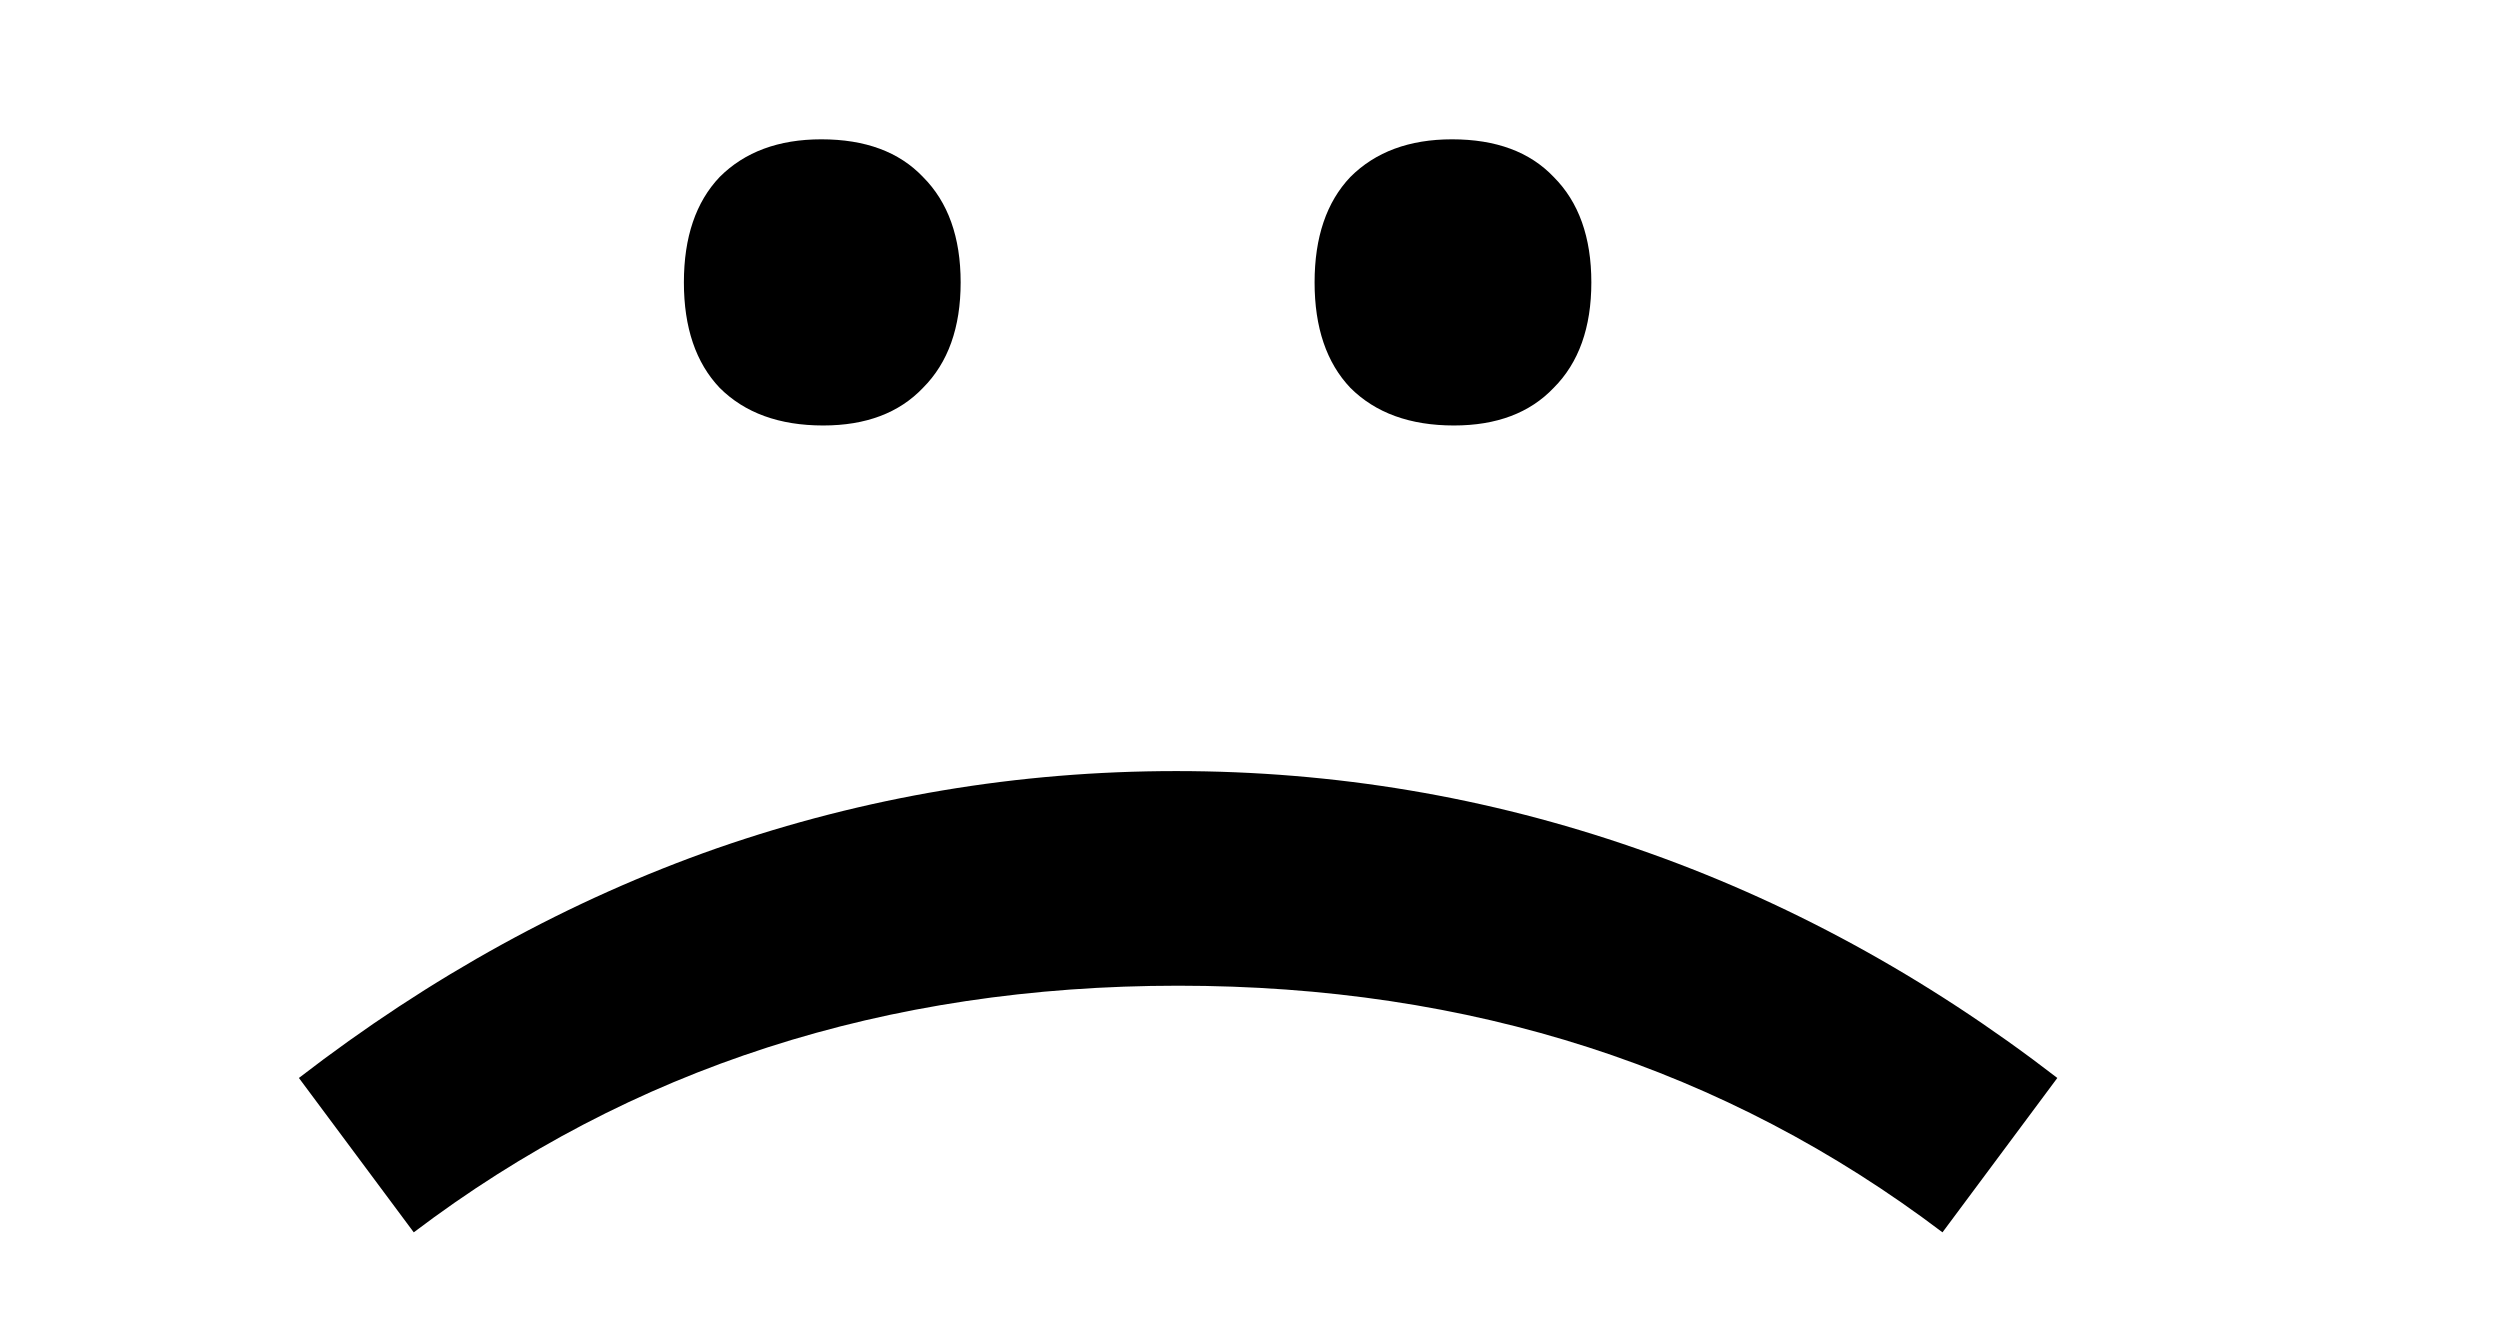
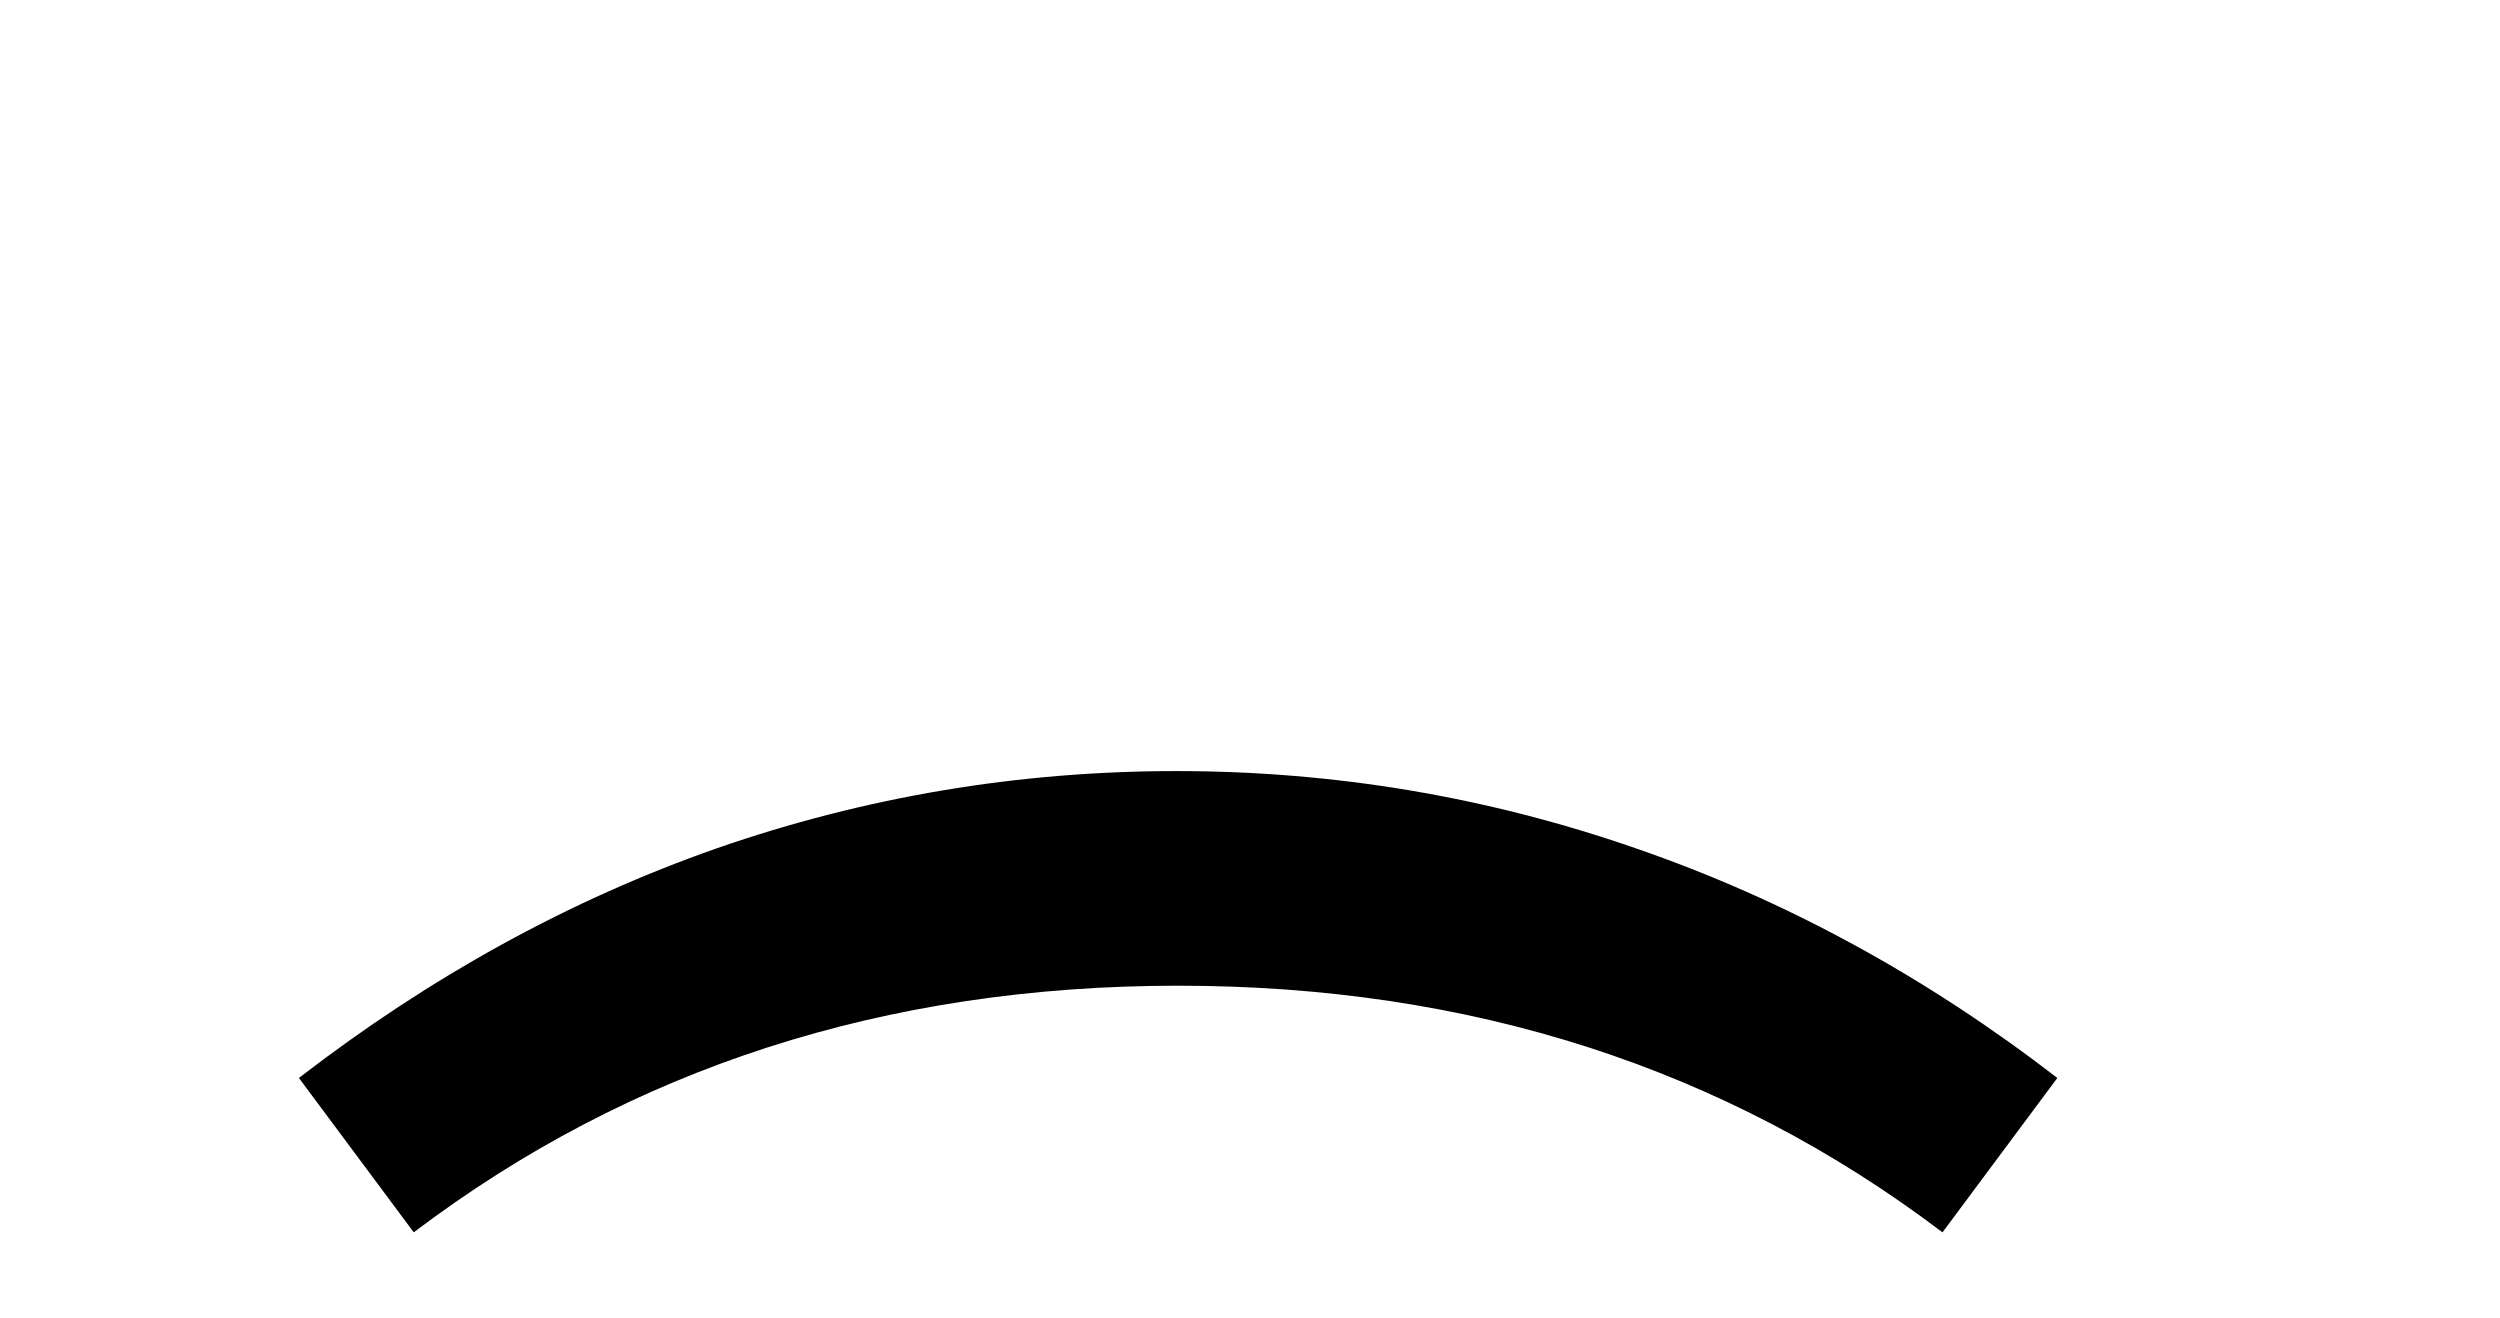
<svg xmlns="http://www.w3.org/2000/svg" width="201" height="106" viewBox="0 0 201 106" fill="none">
-   <path d="M105.693 22.705C105.693 19.072 106.652 16.247 108.569 14.229C110.588 12.21 113.312 11.201 116.743 11.201C120.275 11.201 123 12.21 124.917 14.229C126.935 16.247 127.944 19.072 127.944 22.705C127.944 26.338 126.935 29.163 124.917 31.182C123 33.2 120.326 34.209 116.895 34.209C113.363 34.209 110.588 33.2 108.569 31.182C106.652 29.163 105.693 26.338 105.693 22.705ZM54.985 22.705C54.985 19.072 55.944 16.247 57.861 14.229C59.88 12.21 62.604 11.201 66.035 11.201C69.567 11.201 72.292 12.21 74.209 14.229C76.227 16.247 77.236 19.072 77.236 22.705C77.236 26.338 76.227 29.163 74.209 31.182C72.292 33.2 69.618 34.209 66.186 34.209C62.655 34.209 59.88 33.2 57.861 31.182C55.944 29.163 54.985 26.338 54.985 22.705Z" fill="black" />
  <path d="M24.032 86.668C34.628 78.494 45.829 72.339 57.636 68.201C69.543 64.064 81.855 61.995 94.569 61.995C107.284 61.995 119.595 64.064 131.503 68.201C143.511 72.339 154.813 78.494 165.409 86.668L156.176 99.08C138.718 85.861 118.233 79.251 94.721 79.251C71.208 79.251 50.723 85.861 33.266 99.08L24.032 86.668Z" fill="black" />
</svg>